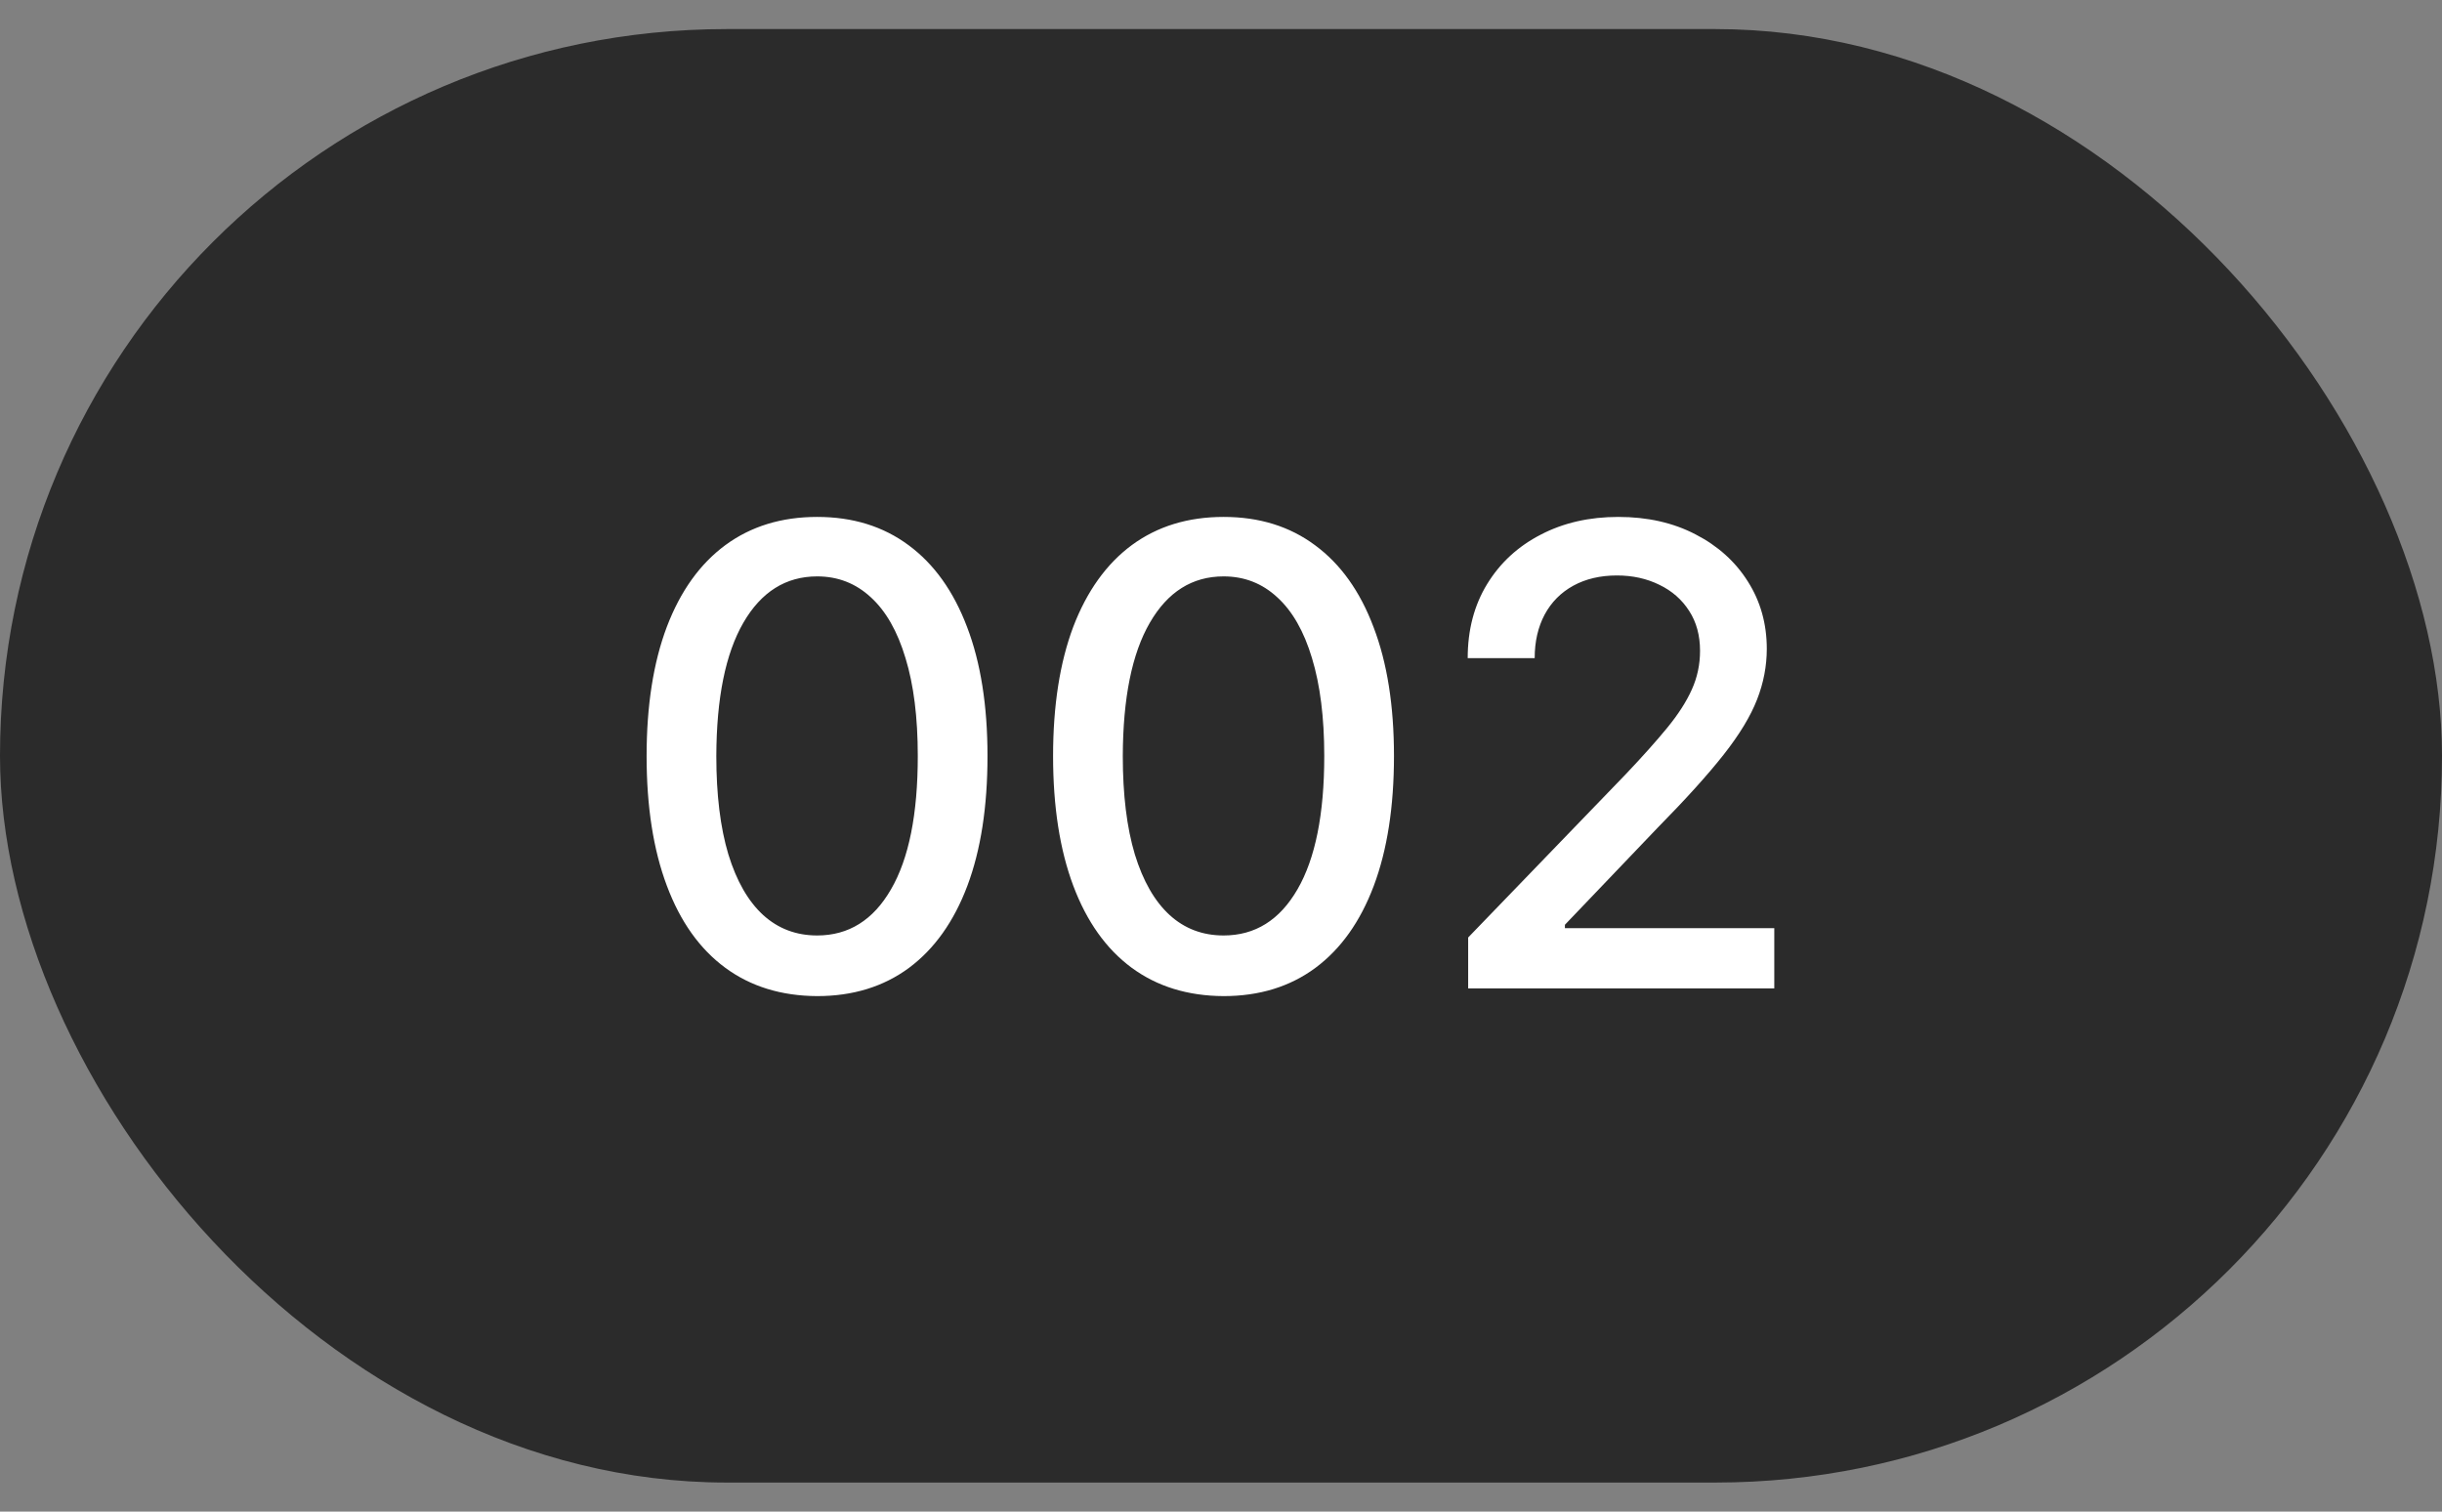
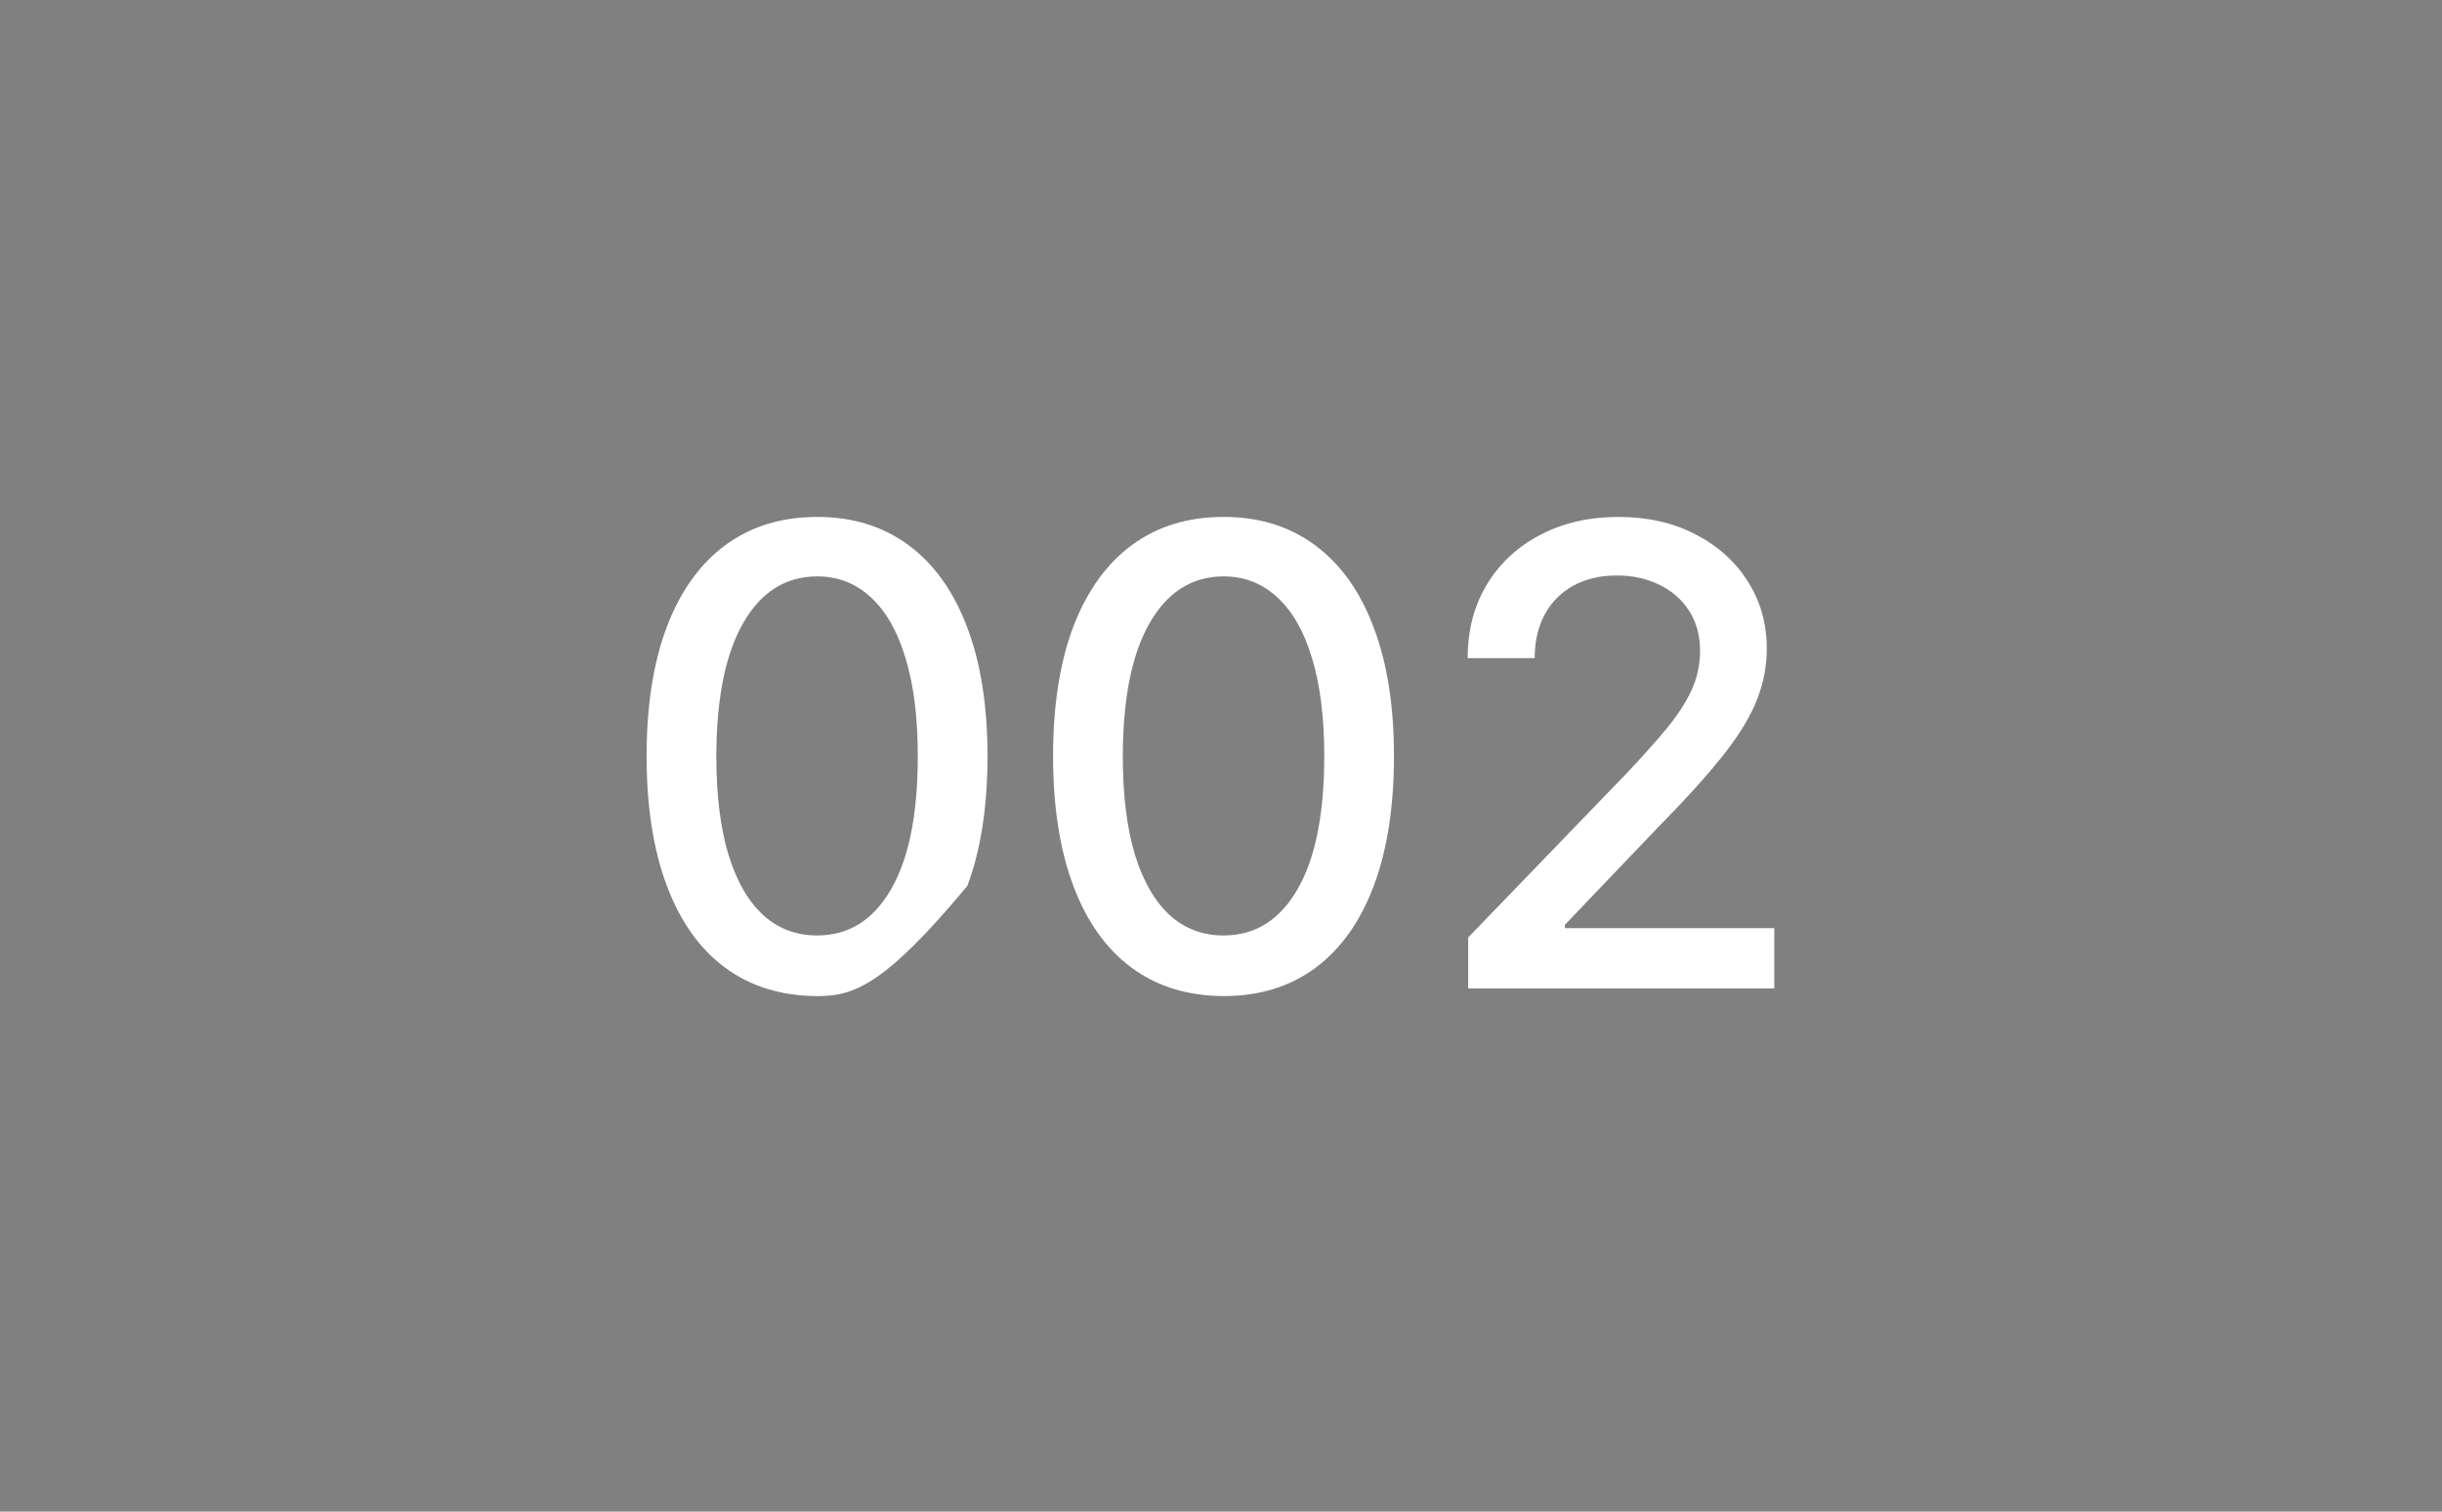
<svg xmlns="http://www.w3.org/2000/svg" width="42" height="26" viewBox="0 0 42 26" fill="none">
  <rect x="0" y="0" width="42" height="26" fill="#808080" stroke="none" />
-   <rect y="0.5" width="42" height="25" rx="12.5" fill="#2B2B2B" />
-   <path d="M14.055 17.133C13.438 17.13 12.91 16.967 12.473 16.645C12.035 16.322 11.7 15.852 11.469 15.234C11.237 14.617 11.121 13.874 11.121 13.004C11.121 12.137 11.237 11.396 11.469 10.781C11.703 10.167 12.039 9.698 12.477 9.375C12.917 9.052 13.443 8.891 14.055 8.891C14.667 8.891 15.191 9.053 15.629 9.379C16.066 9.702 16.401 10.171 16.633 10.785C16.867 11.397 16.984 12.137 16.984 13.004C16.984 13.876 16.869 14.621 16.637 15.238C16.405 15.853 16.07 16.323 15.633 16.648C15.195 16.971 14.669 17.133 14.055 17.133ZM14.055 16.09C14.596 16.09 15.02 15.825 15.324 15.297C15.632 14.768 15.785 14.004 15.785 13.004C15.785 12.34 15.715 11.779 15.574 11.32C15.436 10.859 15.237 10.51 14.977 10.273C14.719 10.034 14.412 9.914 14.055 9.914C13.516 9.914 13.092 10.18 12.785 10.711C12.478 11.242 12.323 12.007 12.32 13.004C12.32 13.671 12.389 14.234 12.527 14.695C12.668 15.154 12.867 15.501 13.125 15.738C13.383 15.973 13.693 16.09 14.055 16.09ZM21.045 17.133C20.428 17.13 19.901 16.967 19.463 16.645C19.026 16.322 18.691 15.852 18.459 15.234C18.228 14.617 18.112 13.874 18.112 13.004C18.112 12.137 18.228 11.396 18.459 10.781C18.694 10.167 19.03 9.698 19.467 9.375C19.907 9.052 20.433 8.891 21.045 8.891C21.657 8.891 22.182 9.053 22.619 9.379C23.057 9.702 23.392 10.171 23.623 10.785C23.858 11.397 23.975 12.137 23.975 13.004C23.975 13.876 23.859 14.621 23.627 15.238C23.395 15.853 23.061 16.323 22.623 16.648C22.186 16.971 21.66 17.133 21.045 17.133ZM21.045 16.09C21.587 16.09 22.01 15.825 22.315 15.297C22.622 14.768 22.776 14.004 22.776 13.004C22.776 12.34 22.705 11.779 22.565 11.32C22.427 10.859 22.228 10.51 21.967 10.273C21.709 10.034 21.402 9.914 21.045 9.914C20.506 9.914 20.083 10.18 19.776 10.711C19.468 11.242 19.314 12.007 19.311 13.004C19.311 13.671 19.38 14.234 19.518 14.695C19.659 15.154 19.858 15.501 20.116 15.738C20.373 15.973 20.683 16.09 21.045 16.09ZM25.251 17V16.125L27.958 13.32C28.247 13.016 28.485 12.749 28.673 12.52C28.863 12.288 29.005 12.068 29.098 11.859C29.192 11.651 29.239 11.43 29.239 11.195C29.239 10.93 29.177 10.7 29.052 10.508C28.927 10.312 28.756 10.163 28.54 10.059C28.324 9.952 28.08 9.898 27.809 9.898C27.523 9.898 27.273 9.957 27.059 10.074C26.846 10.191 26.682 10.357 26.567 10.57C26.453 10.784 26.395 11.034 26.395 11.32H25.243C25.243 10.833 25.355 10.408 25.579 10.043C25.803 9.678 26.11 9.396 26.501 9.195C26.891 8.992 27.335 8.891 27.833 8.891C28.335 8.891 28.778 8.991 29.161 9.191C29.546 9.389 29.847 9.66 30.063 10.004C30.279 10.345 30.387 10.73 30.387 11.16C30.387 11.457 30.331 11.747 30.22 12.031C30.11 12.315 29.919 12.632 29.645 12.98C29.372 13.327 28.992 13.747 28.505 14.242L26.915 15.906V15.965H30.516V17H25.251Z" fill="white" />
+   <path d="M14.055 17.133C13.438 17.13 12.91 16.967 12.473 16.645C12.035 16.322 11.7 15.852 11.469 15.234C11.237 14.617 11.121 13.874 11.121 13.004C11.121 12.137 11.237 11.396 11.469 10.781C11.703 10.167 12.039 9.698 12.477 9.375C12.917 9.052 13.443 8.891 14.055 8.891C14.667 8.891 15.191 9.053 15.629 9.379C16.066 9.702 16.401 10.171 16.633 10.785C16.867 11.397 16.984 12.137 16.984 13.004C16.984 13.876 16.869 14.621 16.637 15.238C15.195 16.971 14.669 17.133 14.055 17.133ZM14.055 16.09C14.596 16.09 15.02 15.825 15.324 15.297C15.632 14.768 15.785 14.004 15.785 13.004C15.785 12.34 15.715 11.779 15.574 11.32C15.436 10.859 15.237 10.51 14.977 10.273C14.719 10.034 14.412 9.914 14.055 9.914C13.516 9.914 13.092 10.18 12.785 10.711C12.478 11.242 12.323 12.007 12.32 13.004C12.32 13.671 12.389 14.234 12.527 14.695C12.668 15.154 12.867 15.501 13.125 15.738C13.383 15.973 13.693 16.09 14.055 16.09ZM21.045 17.133C20.428 17.13 19.901 16.967 19.463 16.645C19.026 16.322 18.691 15.852 18.459 15.234C18.228 14.617 18.112 13.874 18.112 13.004C18.112 12.137 18.228 11.396 18.459 10.781C18.694 10.167 19.03 9.698 19.467 9.375C19.907 9.052 20.433 8.891 21.045 8.891C21.657 8.891 22.182 9.053 22.619 9.379C23.057 9.702 23.392 10.171 23.623 10.785C23.858 11.397 23.975 12.137 23.975 13.004C23.975 13.876 23.859 14.621 23.627 15.238C23.395 15.853 23.061 16.323 22.623 16.648C22.186 16.971 21.66 17.133 21.045 17.133ZM21.045 16.09C21.587 16.09 22.01 15.825 22.315 15.297C22.622 14.768 22.776 14.004 22.776 13.004C22.776 12.34 22.705 11.779 22.565 11.32C22.427 10.859 22.228 10.51 21.967 10.273C21.709 10.034 21.402 9.914 21.045 9.914C20.506 9.914 20.083 10.18 19.776 10.711C19.468 11.242 19.314 12.007 19.311 13.004C19.311 13.671 19.38 14.234 19.518 14.695C19.659 15.154 19.858 15.501 20.116 15.738C20.373 15.973 20.683 16.09 21.045 16.09ZM25.251 17V16.125L27.958 13.32C28.247 13.016 28.485 12.749 28.673 12.52C28.863 12.288 29.005 12.068 29.098 11.859C29.192 11.651 29.239 11.43 29.239 11.195C29.239 10.93 29.177 10.7 29.052 10.508C28.927 10.312 28.756 10.163 28.54 10.059C28.324 9.952 28.08 9.898 27.809 9.898C27.523 9.898 27.273 9.957 27.059 10.074C26.846 10.191 26.682 10.357 26.567 10.57C26.453 10.784 26.395 11.034 26.395 11.32H25.243C25.243 10.833 25.355 10.408 25.579 10.043C25.803 9.678 26.11 9.396 26.501 9.195C26.891 8.992 27.335 8.891 27.833 8.891C28.335 8.891 28.778 8.991 29.161 9.191C29.546 9.389 29.847 9.66 30.063 10.004C30.279 10.345 30.387 10.73 30.387 11.16C30.387 11.457 30.331 11.747 30.22 12.031C30.11 12.315 29.919 12.632 29.645 12.98C29.372 13.327 28.992 13.747 28.505 14.242L26.915 15.906V15.965H30.516V17H25.251Z" fill="white" />
</svg>